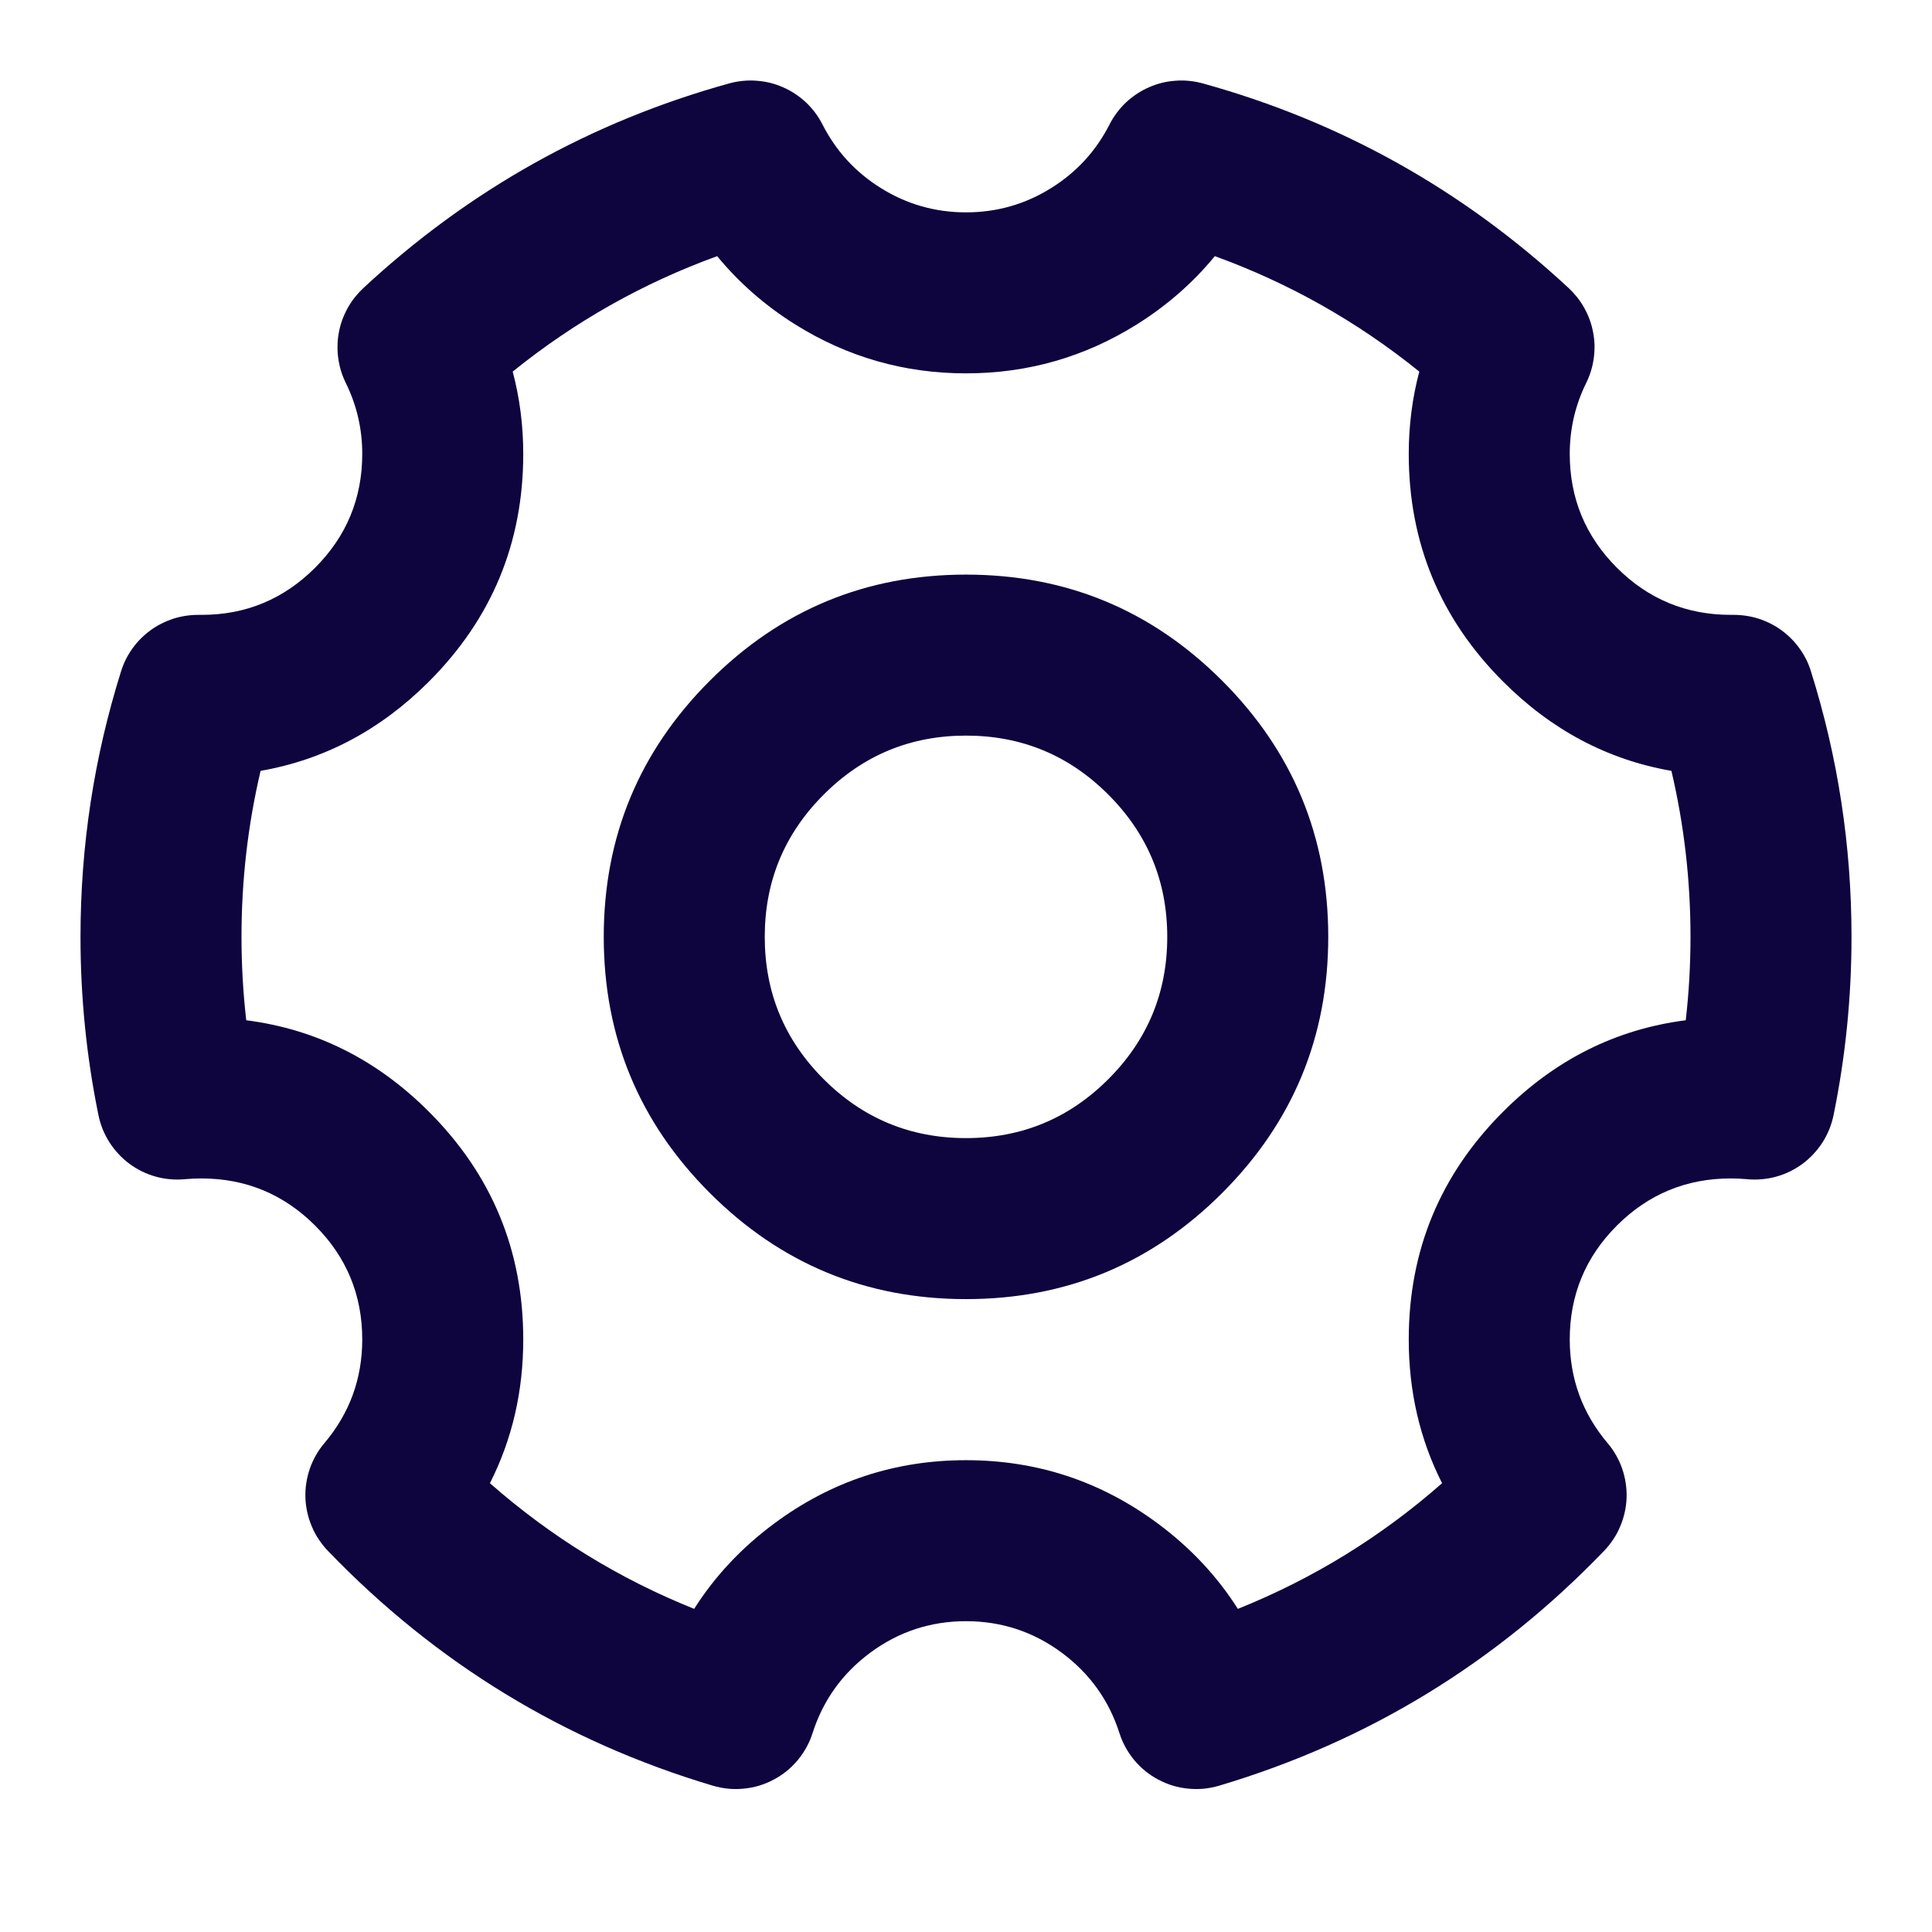
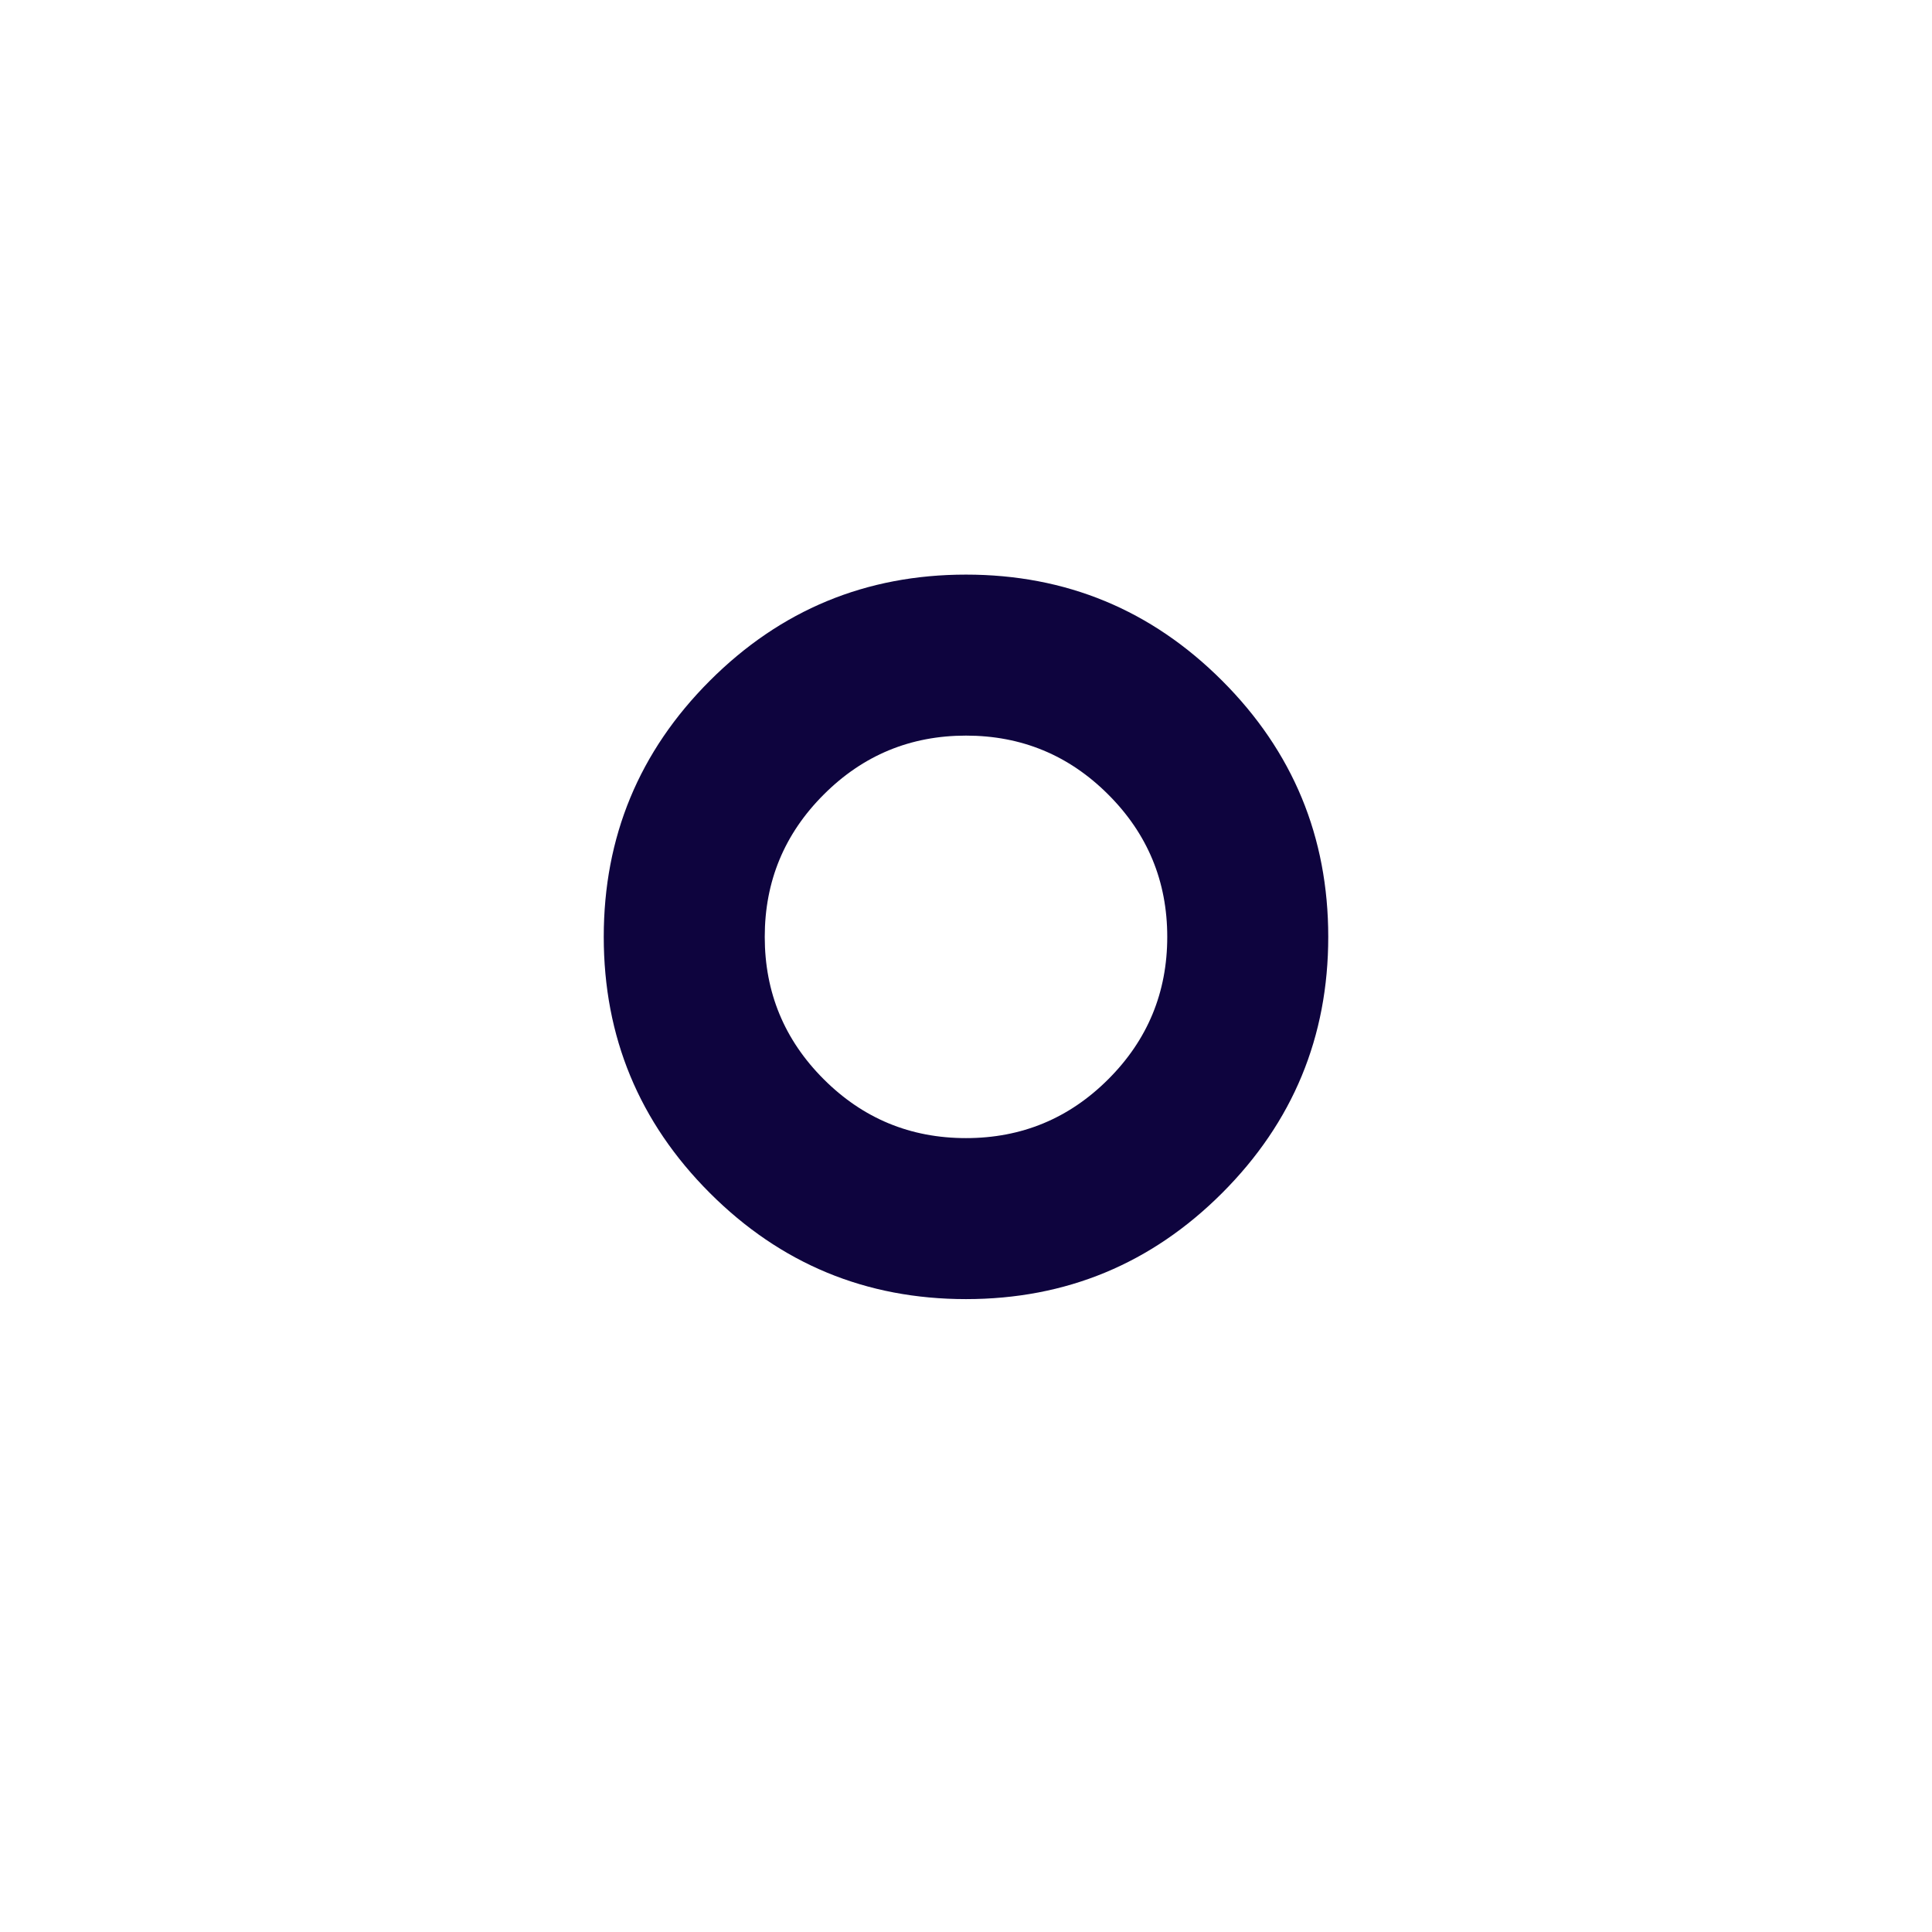
<svg xmlns="http://www.w3.org/2000/svg" fill="none" version="1.1" width="24" height="24" viewBox="0 0 24 24">
  <defs>
    <mask id="master_svg0_7_1115">
      <g>
        <rect x="0" y="0" width="24" height="24" rx="0" fill="#FFFFFF" fill-opacity="1" />
      </g>
    </mask>
  </defs>
  <g mask="url(#master_svg0_7_1115)">
    <g>
      <g>
-         <path d="M10.81,20.531Q11.339,20.139,12,20.139Q12.661,20.139,13.19,20.531Q13.71,20.917,13.906,21.529Q13.935,21.621,13.982,21.706Q14.029,21.791,14.091,21.866Q14.154,21.941,14.229,22.002Q14.305,22.063,14.391,22.108Q14.477,22.154,14.57,22.182Q14.663,22.21,14.76,22.219Q14.857,22.229,14.954,22.22Q15.05,22.21,15.143,22.183Q17.913,21.358,19.927,19.265Q19.99,19.199,20.041,19.122Q20.092,19.046,20.127,18.961Q20.163,18.876,20.183,18.786Q20.203,18.697,20.206,18.605Q20.209,18.513,20.195,18.422Q20.181,18.331,20.151,18.244Q20.121,18.157,20.075,18.077Q20.03,17.997,19.97,17.927Q19.5,17.37,19.5,16.639Q19.5,15.81,20.086,15.224Q20.672,14.639,21.5,14.639Q21.6,14.639,21.699,14.648Q21.791,14.657,21.882,14.649Q21.974,14.642,22.063,14.617Q22.151,14.593,22.234,14.553Q22.317,14.512,22.391,14.458Q22.465,14.403,22.527,14.336Q22.59,14.269,22.64,14.191Q22.689,14.114,22.724,14.029Q22.758,13.944,22.777,13.853Q23,12.762,23,11.638Q23,9.943,22.496,8.339Q22.472,8.262,22.437,8.191Q22.401,8.12,22.354,8.055Q22.308,7.99,22.252,7.934Q22.195,7.877,22.131,7.83Q22.067,7.783,21.995,7.747Q21.924,7.711,21.848,7.686Q21.772,7.662,21.694,7.65Q21.615,7.638,21.535,7.638L21.5,7.638Q20.672,7.638,20.086,7.053Q19.5,6.467,19.5,5.638Q19.5,5.171,19.705,4.756Q19.74,4.684,19.764,4.607Q19.787,4.531,19.798,4.451Q19.809,4.372,19.808,4.292Q19.806,4.211,19.791,4.133Q19.777,4.054,19.75,3.978Q19.723,3.903,19.684,3.832Q19.646,3.762,19.597,3.699Q19.547,3.636,19.489,3.581Q17.519,1.75,14.941,1.036Q14.858,1.013,14.773,1.005Q14.687,0.996,14.602,1.003Q14.516,1.009,14.433,1.029Q14.35,1.05,14.271,1.085Q14.193,1.119,14.121,1.167Q14.05,1.214,13.987,1.273Q13.925,1.332,13.874,1.4Q13.822,1.469,13.783,1.546Q13.531,2.041,13.058,2.336Q12.575,2.638,12,2.638Q11.425,2.638,10.942,2.336Q10.469,2.041,10.217,1.546Q10.178,1.469,10.126,1.4Q10.075,1.332,10.013,1.273Q9.95,1.214,9.879,1.167Q9.807,1.119,9.729,1.085Q9.65,1.05,9.567,1.029Q9.484,1.009,9.398,1.003Q9.313,0.996,9.227,1.005Q9.142,1.013,9.059,1.036Q6.481,1.75,4.511,3.581Q4.453,3.636,4.403,3.699Q4.354,3.762,4.316,3.832Q4.277,3.903,4.25,3.978Q4.223,4.054,4.209,4.133Q4.194,4.211,4.193,4.292Q4.191,4.372,4.202,4.451Q4.213,4.531,4.236,4.607Q4.26,4.684,4.295,4.756Q4.5,5.171,4.5,5.638Q4.5,6.467,3.914,7.053Q3.328,7.638,2.507,7.638L2.465,7.638Q2.385,7.638,2.306,7.65Q2.228,7.662,2.152,7.686Q2.076,7.711,2.005,7.747Q1.933,7.783,1.869,7.83Q1.805,7.877,1.748,7.934Q1.692,7.99,1.646,8.055Q1.599,8.12,1.563,8.191Q1.528,8.262,1.504,8.339Q1,9.943,1,11.638Q1,12.762,1.223,13.853Q1.242,13.944,1.276,14.029Q1.311,14.114,1.36,14.191Q1.41,14.269,1.473,14.336Q1.535,14.403,1.609,14.458Q1.683,14.512,1.766,14.553Q1.849,14.593,1.937,14.617Q2.026,14.642,2.118,14.649Q2.209,14.657,2.301,14.648Q2.4,14.639,2.5,14.639Q3.328,14.639,3.914,15.224Q4.5,15.81,4.5,16.639Q4.5,17.37,4.03,17.927Q3.97,17.997,3.925,18.077Q3.879,18.157,3.849,18.244Q3.819,18.331,3.805,18.422Q3.791,18.513,3.794,18.605Q3.797,18.697,3.817,18.786Q3.837,18.876,3.873,18.961Q3.908,19.046,3.959,19.122Q4.01,19.199,4.073,19.265Q6.087,21.358,8.857,22.183Q8.95,22.21,9.047,22.22Q9.143,22.229,9.24,22.219Q9.337,22.21,9.43,22.182Q9.523,22.154,9.609,22.108Q9.695,22.063,9.771,22.002Q9.846,21.941,9.909,21.866Q9.971,21.791,10.018,21.706Q10.065,21.621,10.094,21.529Q10.29,20.917,10.81,20.531ZM14.382,18.925Q13.322,18.139,12,18.139Q10.678,18.139,9.618,18.925Q9.009,19.377,8.623,19.986Q7.224,19.425,6.086,18.425Q6.5,17.608,6.5,16.639Q6.5,14.982,5.328,13.81Q4.36,12.841,3.059,12.674Q3,12.16,3,11.638Q3,10.585,3.237,9.576Q4.428,9.367,5.328,8.467Q6.5,7.295,6.5,5.638Q6.5,5.111,6.369,4.616Q7.523,3.685,8.909,3.182Q9.317,3.679,9.881,4.032Q10.852,4.638,12,4.638Q13.149,4.638,14.119,4.032Q14.683,3.679,15.091,3.182Q16.477,3.685,17.631,4.616Q17.5,5.111,17.5,5.638Q17.5,7.295,18.672,8.467Q19.573,9.369,20.763,9.576Q21,10.585,21,11.638Q21,12.16,20.941,12.674Q19.64,12.841,18.672,13.81Q17.5,14.982,17.5,16.639Q17.5,17.608,17.914,18.425Q16.776,19.425,15.377,19.986Q14.991,19.377,14.382,18.925Z" fill-rule="evenodd" fill="#0E043E" fill-opacity="1" />
-       </g>
+         </g>
      <g>
        <path d="M8.818,8.456Q7.5,9.774,7.5,11.638Q7.5,13.502,8.818,14.82Q10.136,16.138,12,16.138Q13.864,16.138,15.182,14.82Q16.5,13.502,16.5,11.638Q16.5,9.774,15.182,8.456Q13.864,7.138,12,7.138Q10.136,7.138,8.818,8.456ZM10.232,13.406Q9.5,12.674,9.5,11.638Q9.5,10.603,10.232,9.871Q10.964,9.138,12,9.138Q13.036,9.138,13.768,9.871Q14.5,10.603,14.5,11.638Q14.5,12.674,13.768,13.406Q13.036,14.138,12,14.138Q10.964,14.138,10.232,13.406Z" fill-rule="evenodd" fill="#0E043E" fill-opacity="1" />
      </g>
    </g>
  </g>
</svg>